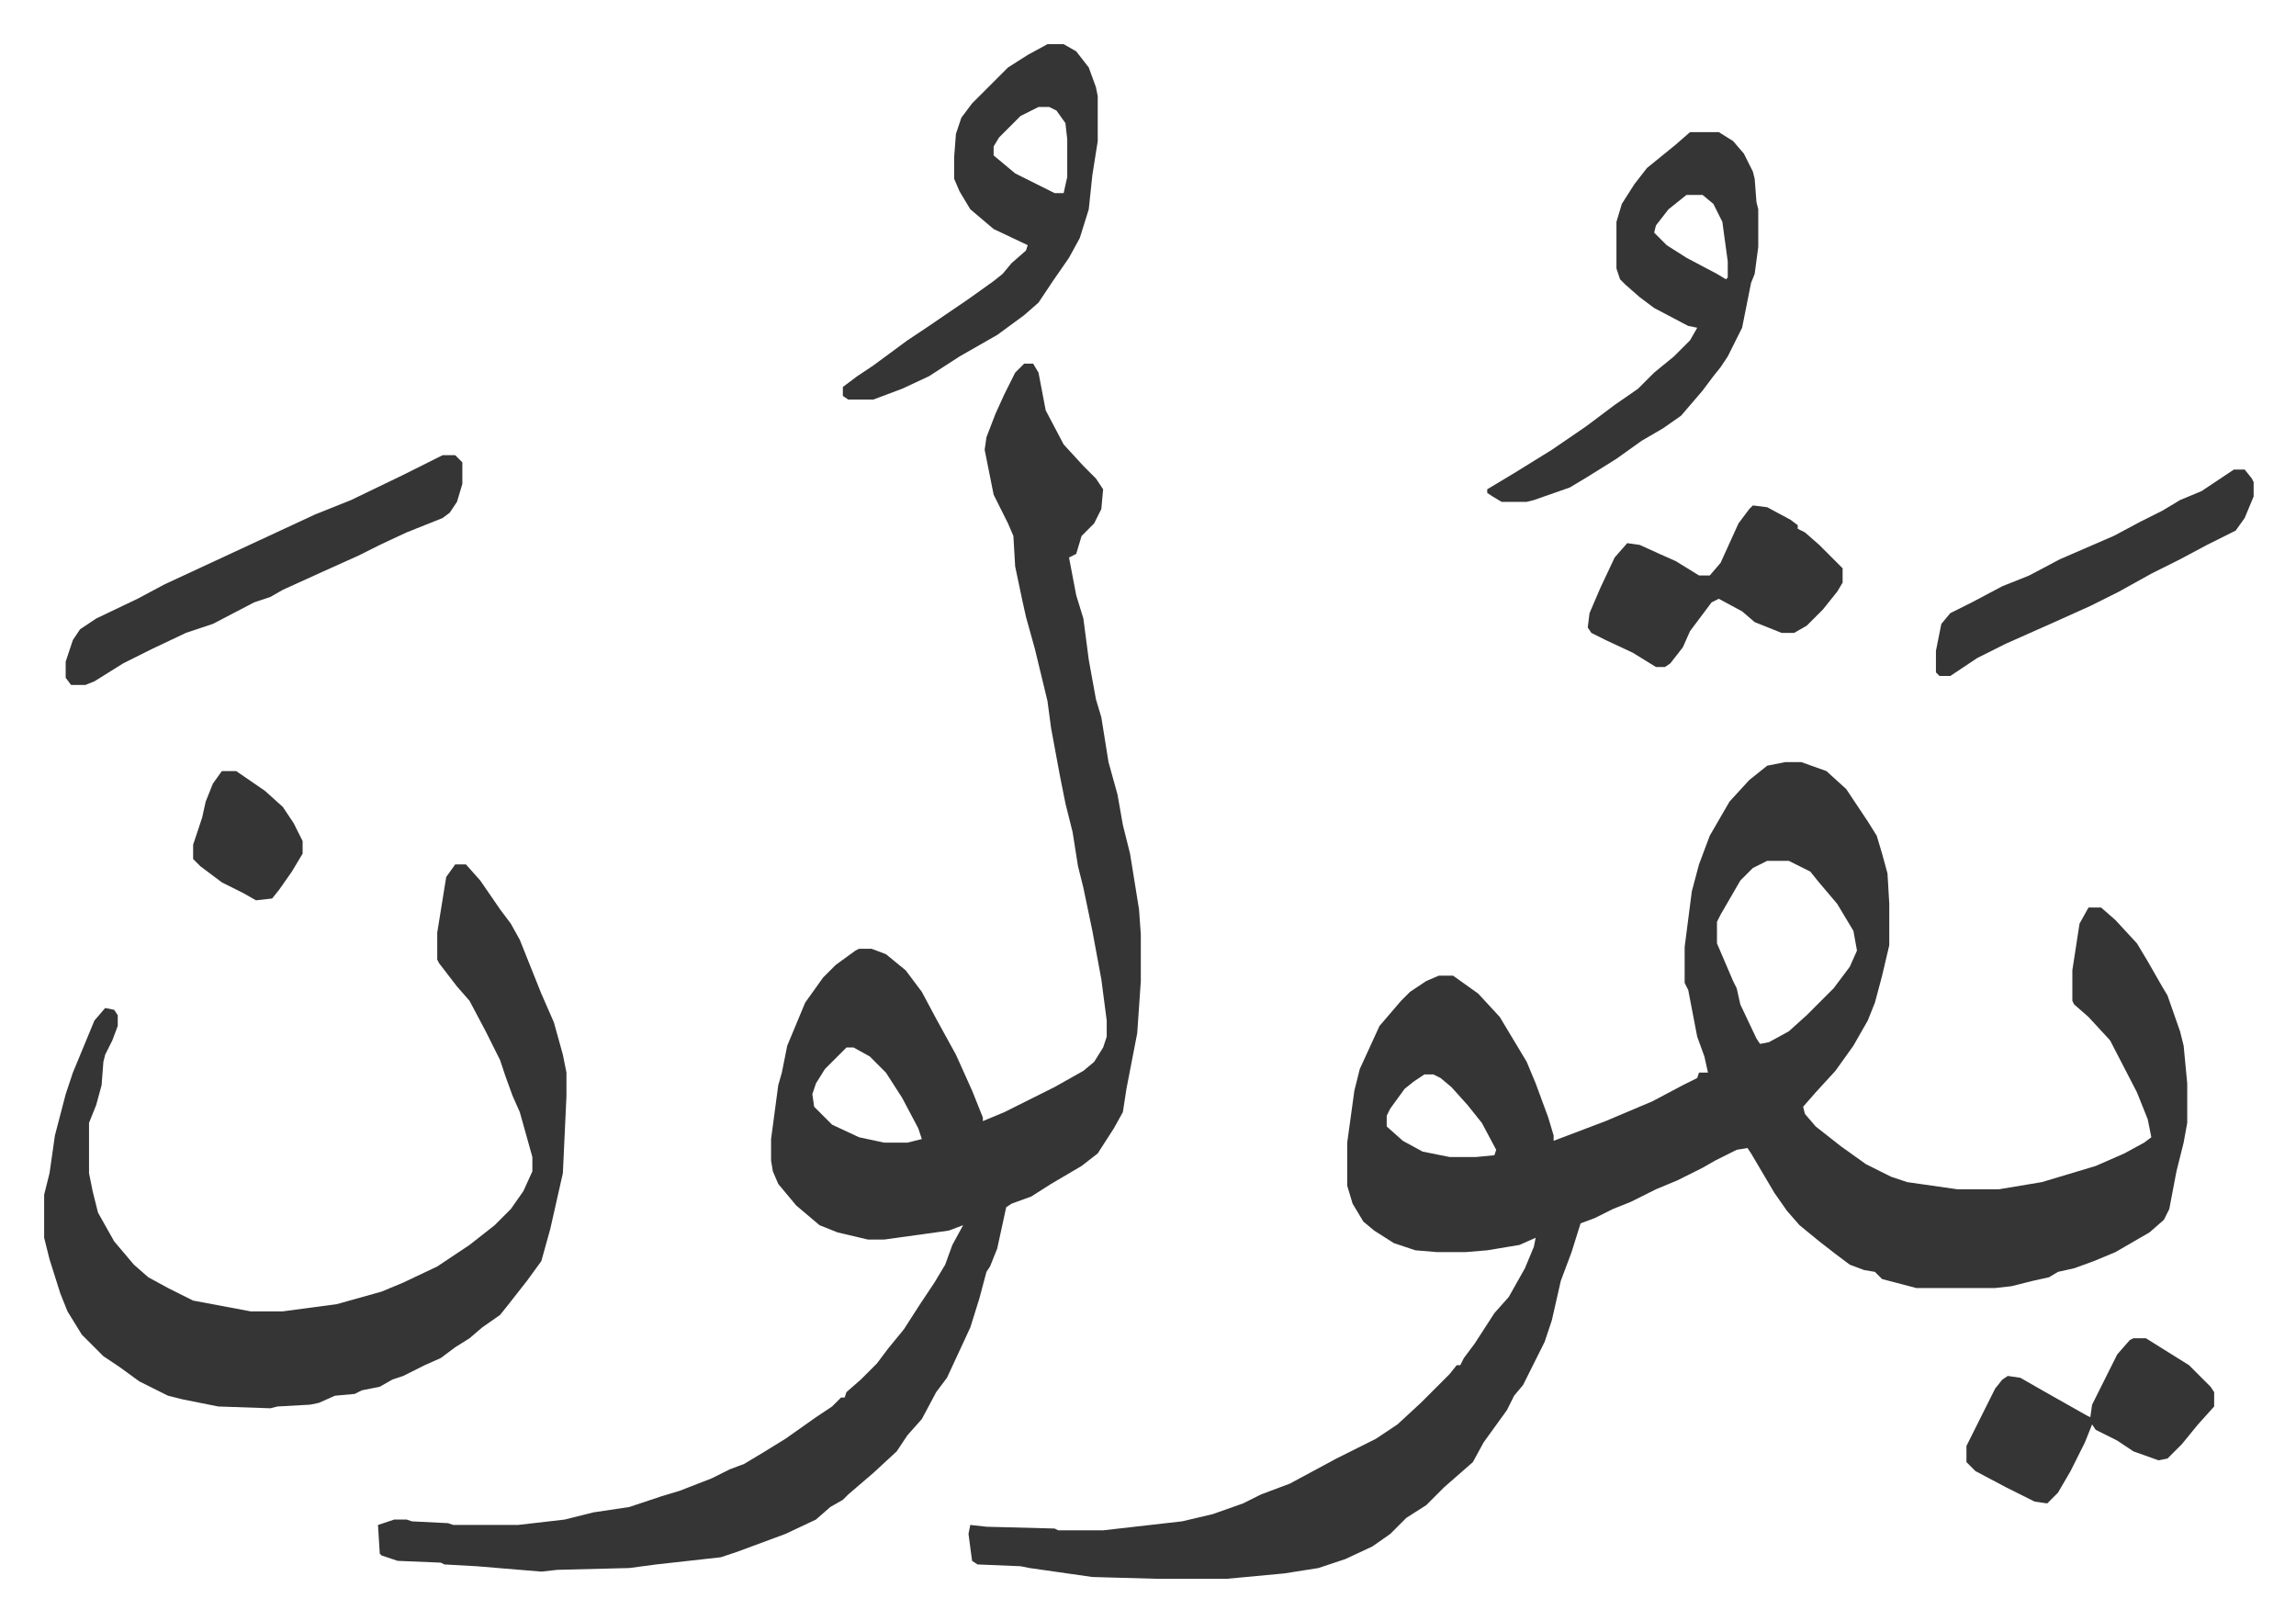
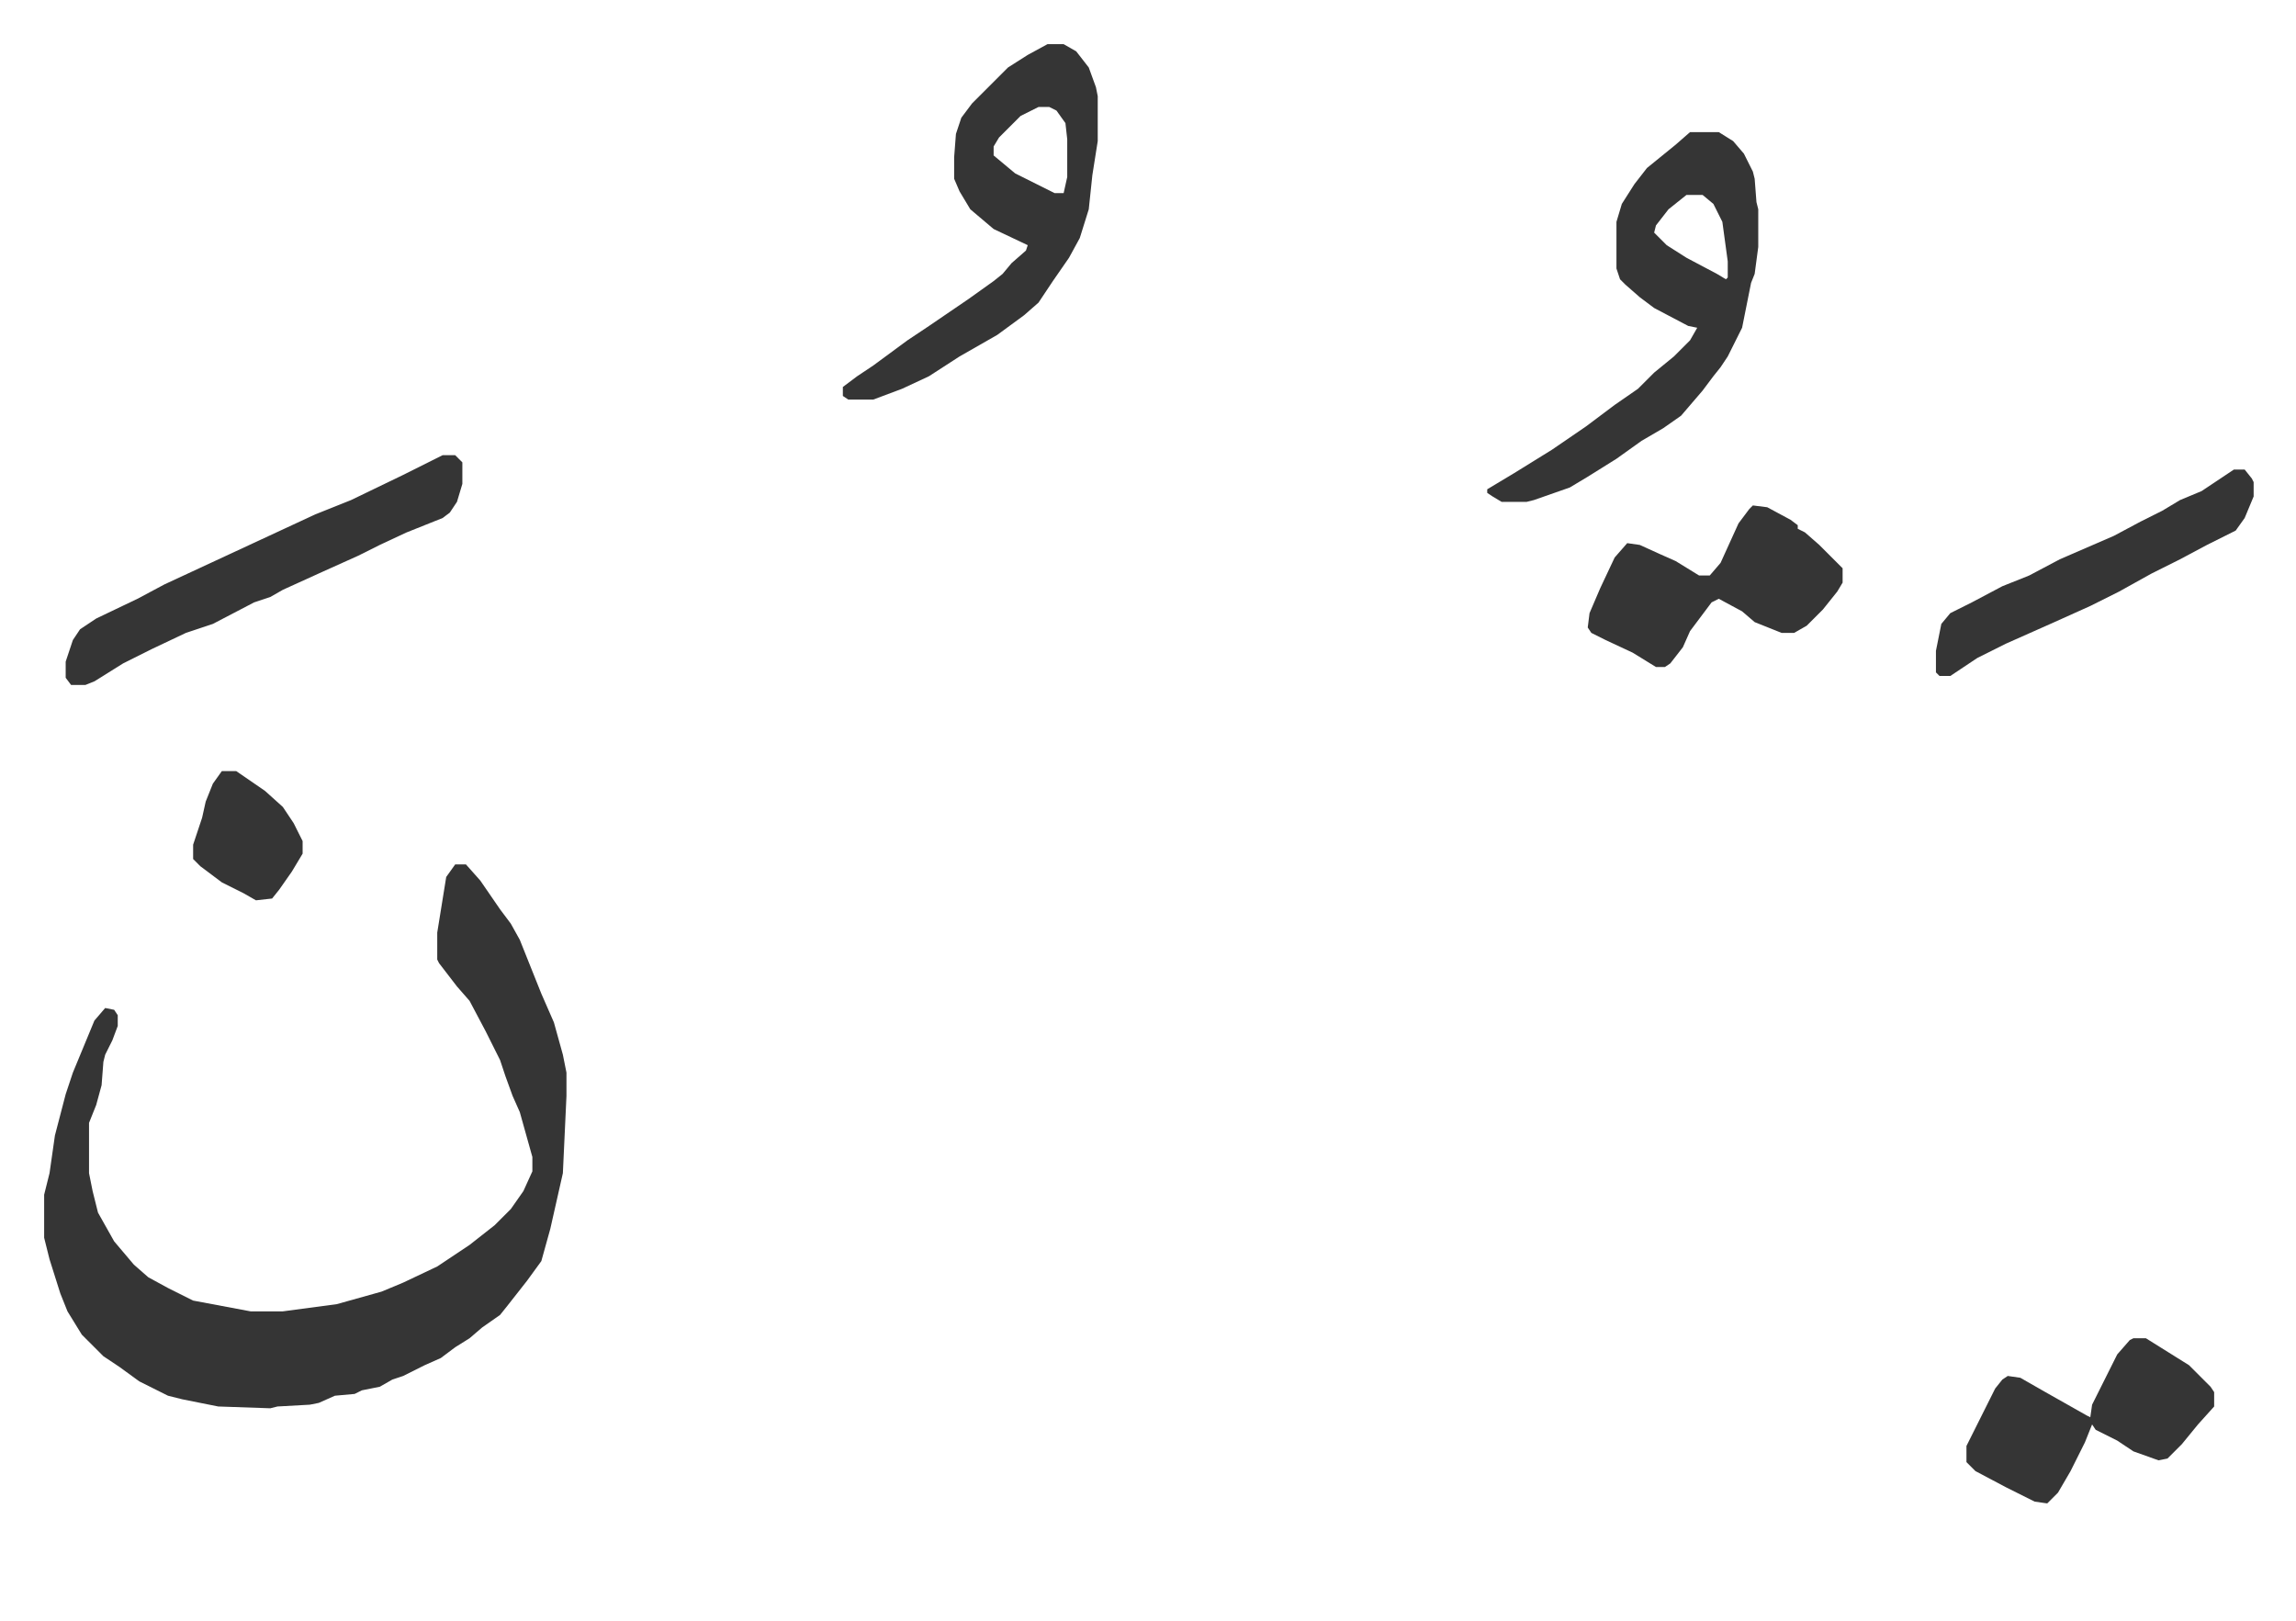
<svg xmlns="http://www.w3.org/2000/svg" role="img" viewBox="-24.60 244.40 1279.20 903.20">
-   <path fill="#353535" id="rule_normal" d="M970 669h9l14 5 11 10 12 18 5 8 3 10 3 11 1 17v23l-4 17-4 15-4 10-8 14-10 14-11 12-7 8 1 4 6 7 14 11 14 10 14 7 9 3 28 4h23l24-4 20-6 10-3 16-7 11-6 4-3-2-10-6-15-15-29-12-13-8-7-1-2v-17l4-26 5-9h7l8 7 12 13 6 10 8 14 3 5 7 20 2 8 2 21v22l-2 11-4 16-4 21-3 6-8 7-19 11-12 5-11 4-9 2-5 3-9 2-12 3-9 1h-44l-19-5-4-4-6-1-8-3-8-6-9-7-11-9-7-8-7-10-13-22-2-3-6 1-12 6-7 4-14 7-12 5-14 7-10 4-10 5-8 3-5 16-6 16-5 22-4 12-7 14-5 10-5 6-4 8-13 18-6 11-8 7-8 7-10 10-11 7-9 9-10 7-15 7-15 5-19 3-32 3h-39l-36-1-35-5-5-1-24-1-3-2-2-15 1-5 9 1 38 1 2 1h25l44-5 17-4 17-6 10-5 16-6 26-14 22-11 12-8 13-12 16-16 4-5h2l2-4 6-8 11-17 8-9 9-16 5-12 1-5-9 4-18 3-12 1h-16l-12-1-12-4-11-7-6-5-6-10-3-10v-24l4-29 3-12 11-24 12-14 5-5 9-6 7-3h8l14 10 12 13 15 25 5 12 7 19 3 10v3l29-11 26-11 17-9 8-4 1-3h5l-2-9-4-11-5-26-2-4v-20l4-31 4-15 6-16 11-19 11-12 10-8zm-10 55l-8 4-7 7-11 19-2 4v12l9 21 2 4 2 9 9 19 2 3 5-1 11-6 10-9 15-15 9-12 4-9-2-11-9-15-11-13-4-5-12-6zM769 843l-6 4-5 4-8 11-2 4v6l9 8 11 6 15 3h15l10-1 1-3-8-15-8-10-9-10-6-5-4-2zM546 447h5l3 5 4 21 10 19 11 12 7 7 4 6-1 11-4 8-7 7-3 10-4 2 4 21 4 13 3 23 4 22 3 10 4 25 5 18 3 17 4 16 5 31 1 14v26l-2 29-6 31-2 13-5 9-9 14-9 7-17 10-11 7-11 4-3 2-5 23-4 10-2 3-4 15-5 16-13 28-6 8-8 15-8 9-6 9-13 12-14 12-3 3-7 4-8 7-17 8-27 10-9 3-36 4-15 2-40 1-9 1-36-3-18-1-2-1-24-1-9-3-1-1-1-16 9-3h7l3 1 20 1 3 1h36l26-3 16-4 20-3 18-6 10-3 18-7 10-5 8-3 10-6 13-8 17-12 9-6 5-5h2l1-3 8-7 9-9 6-8 9-11 9-14 8-12 6-10 4-11 6-11-8 3-36 5h-9l-17-4-10-4-13-11-10-12-3-7-1-6v-12l4-30 2-7 3-15 10-24 10-14 7-7 11-8 2-1h7l8 3 11 9 9 12 8 15 11 20 9 20 6 15v2l12-5 12-6 16-8 16-9 6-5 5-8 2-6v-9l-3-23-5-27-5-24-3-12-3-19-4-16-3-15-5-27-2-15-7-29-5-18-2-9-4-19-1-17-3-7-8-16-5-25 1-7 5-13 5-11 6-12zm-99 381l-12 12-5 8-2 6 1 7 10 10 15 7 14 3h13l8-2-2-6-9-17-9-14-9-9-9-5z" />
  <path fill="#353535" id="rule_normal" d="M229 726h6l8 9 11 16 6 8 5 9 8 20 4 10 7 16 5 18 2 10v13l-2 43-7 31-5 18-8 11-11 14-4 5-10 7-7 6-8 5-8 6-9 4-12 6-6 2-7 4-10 2-4 2-11 1-9 4-5 1-18 1-4 1-29-1-20-4-8-2-16-8-11-8-9-6-12-12-8-13-4-10-6-19-3-12v-24l3-12 3-21 6-23 4-12 12-29 6-7 5 1 2 3v6l-3 8-4 8-1 4-1 13-3 11-4 10v28l2 10 3 12 9 16 11 13 8 7 11 6 14 7 32 6h18l30-4 25-7 12-5 19-9 18-12 14-11 9-9 7-10 5-11v-8l-7-25-4-9-4-11-3-9-8-16-9-17-7-8-10-13-1-2v-15l5-31zm688-408h16l8 5 6 7 5 10 1 4 1 13 1 4v21l-2 15-2 5-5 25-8 16-4 6-4 5-6 8-12 14-10 7-12 7-14 10-16 10-10 6-20 7-4 1h-14l-5-3-3-2v-2l5-3 10-6 21-13 19-13 16-12 13-9 9-9 11-9 9-9 4-7-5-1-19-10-8-6-8-7-3-3-2-6v-26l3-10 7-11 7-9 16-13zm-2 35l-10 8-7 9-1 4 7 7 11 7 17 9 5 3 1-1v-9l-3-22-5-10-6-5zm-356-84h9l7 4 7 9 4 11 1 5v25l-3 19-2 19-5 16-6 11-9 13-8 12-8 7-15 11-21 12-17 11-15 7-16 6h-14l-3-2v-5l8-6 9-6 19-14 12-8 22-15 14-10 5-4 5-6 8-7 1-3-19-9-13-11-6-10-3-7v-12l1-13 3-9 6-8 20-20 11-7zm-5 35l-10 5-12 12-3 5v5l12 10 22 11h5l2-9v-21l-1-9-5-7-4-2zM222 498h7l4 4v12l-3 10-4 6-4 3-20 8-15 7-12 6-20 9-22 10-7 4-9 3-23 12-15 5-19 9-16 8-16 10-5 2h-8l-3-4v-9l4-12 4-6 9-6 23-11 15-8 28-13 28-13 28-13 20-8 29-14 16-8zm730 28l8 1 13 7 4 3v2l4 2 8 7 13 13v8l-3 5-8 10-9 9-7 4h-7l-15-6-7-6-13-7-4 2-12 16-4 9-7 9-3 2h-5l-13-8-15-7-8-4-2-3 1-8 6-14 8-17 7-8 7 1 11 5 9 4 13 8h6l6-7 10-22 6-8zm212 464h7l24 15 12 12 2 3v8l-9 10-9 11-8 8-5 1-14-5-9-6-12-6-2-3-4 10-8 16-7 12-5 5-1 1-7-1-16-8-17-9-5-5v-9l8-16 8-16 4-5 3-2 7 1 14 8 23 13 2 1 1-7 14-28 7-8zm56-484h6l4 5 1 2v8l-5 12-5 7-16 8-15 8-16 8-18 10-16 8-20 9-27 12-16 8-9 6-6 4h-6l-2-2v-12l3-15 5-6 12-6 17-9 15-6 17-9 30-13 15-8 12-6 10-6 12-5 15-10zM99 674h8l16 11 10 9 6 9 5 10v7l-6 10-7 10-4 5-9 1-7-4-12-6-12-9-4-4v-8l3-9 2-6 2-9 4-10z" />
</svg>